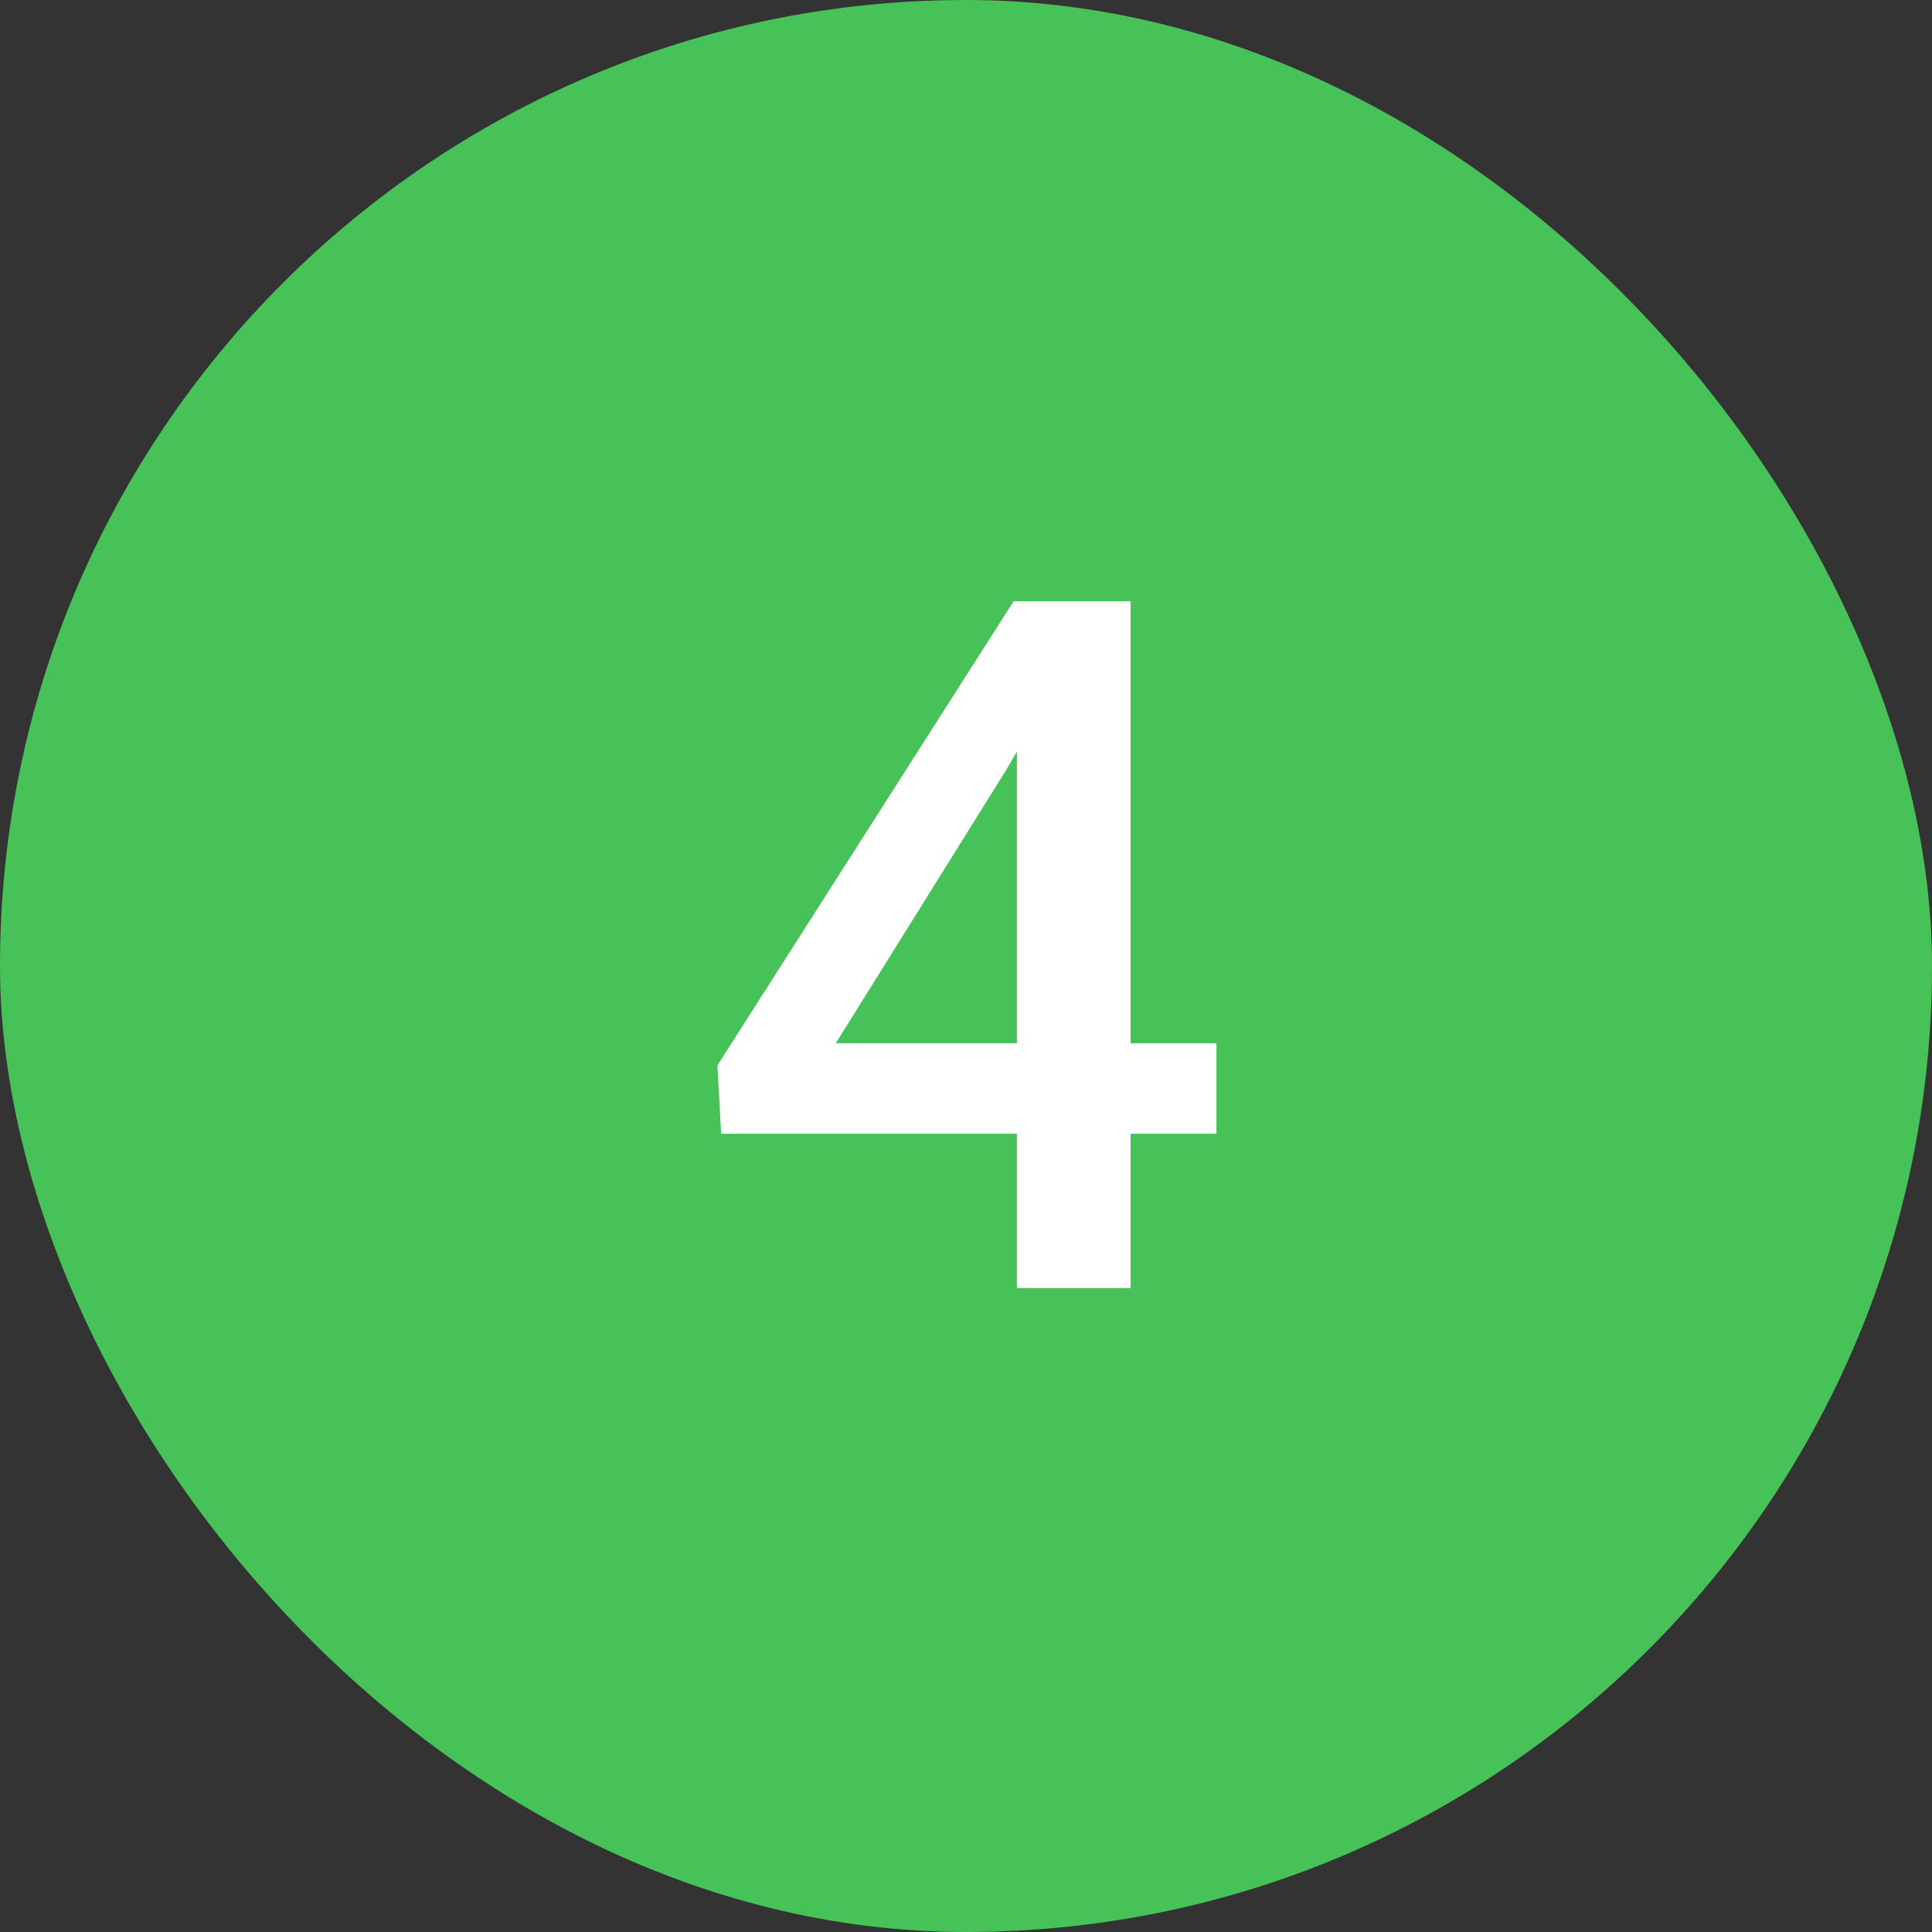
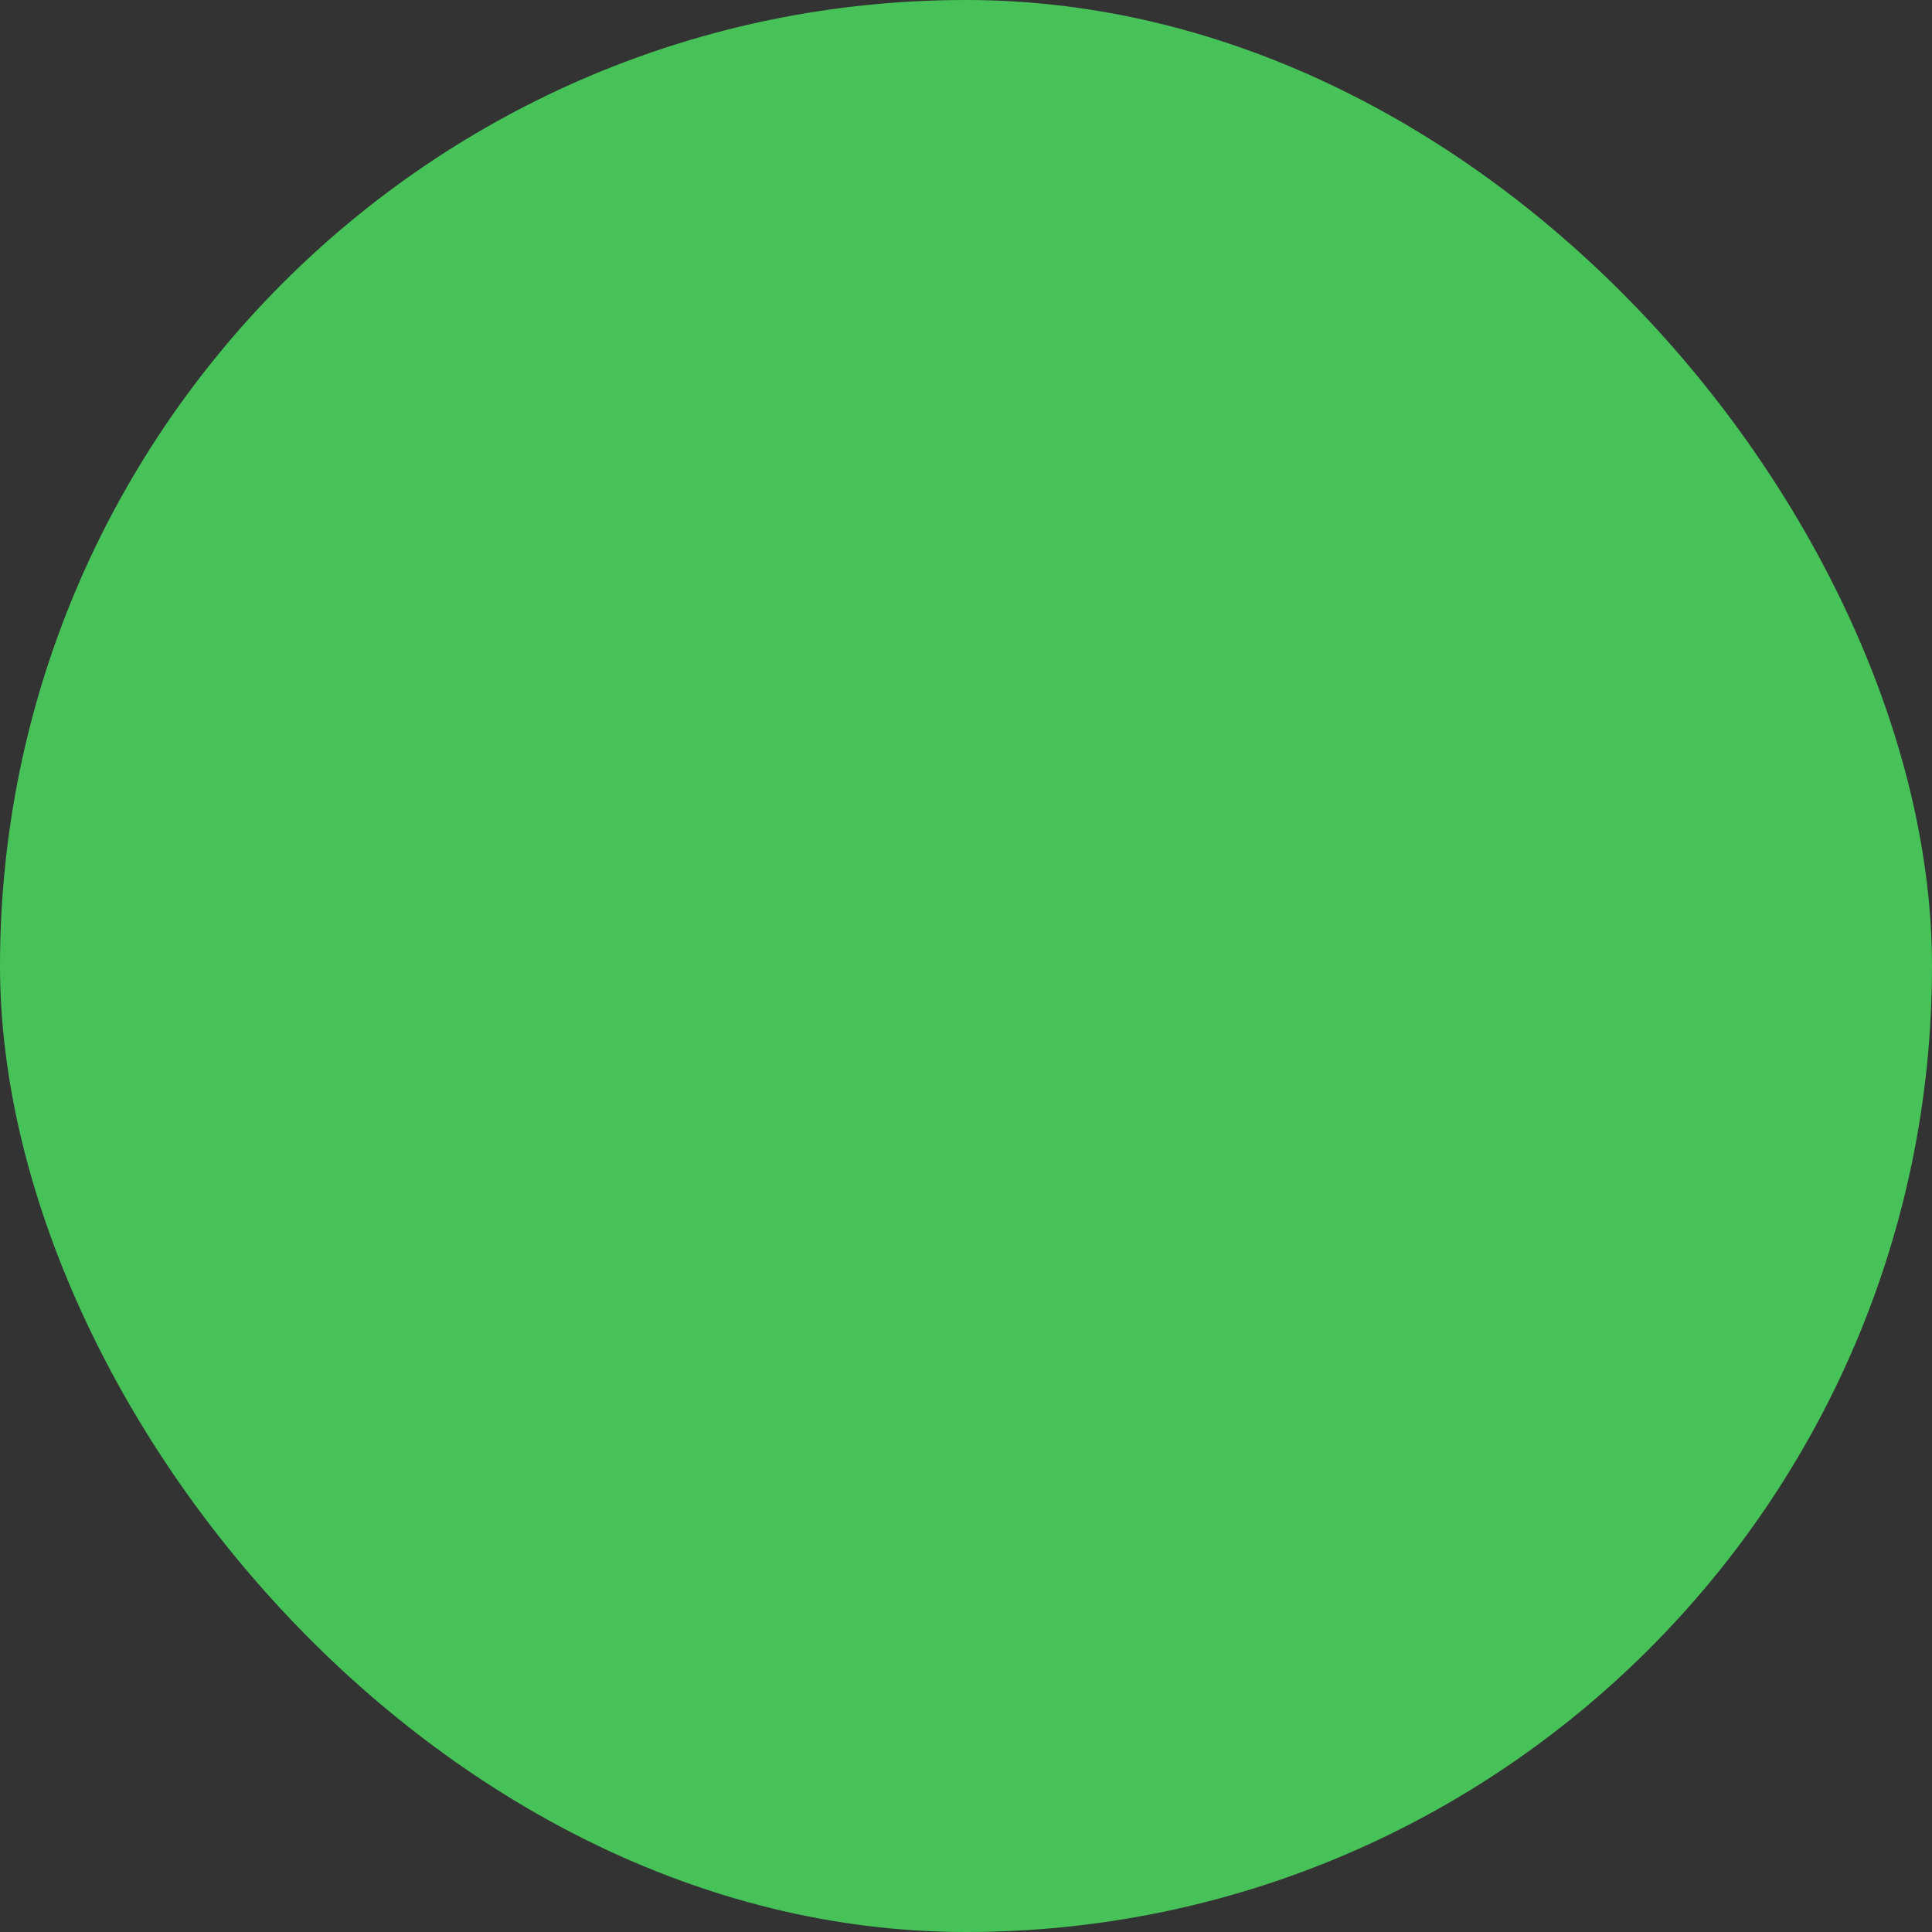
<svg xmlns="http://www.w3.org/2000/svg" width="36" height="36" viewBox="0 0 36 36" fill="none">
  <rect x="0" y="0" width="36" height="36" fill="#333333" stroke="none" />
  <rect width="36" height="36" rx="18" fill="#46C258" />
-   <path d="M22.667 19.439V21.126H13.438L13.368 19.852L18.888 11.203H20.584L18.747 14.35L15.574 19.439H22.667ZM21.067 11.203V24H18.949V11.203H21.067Z" fill="white" />
</svg>